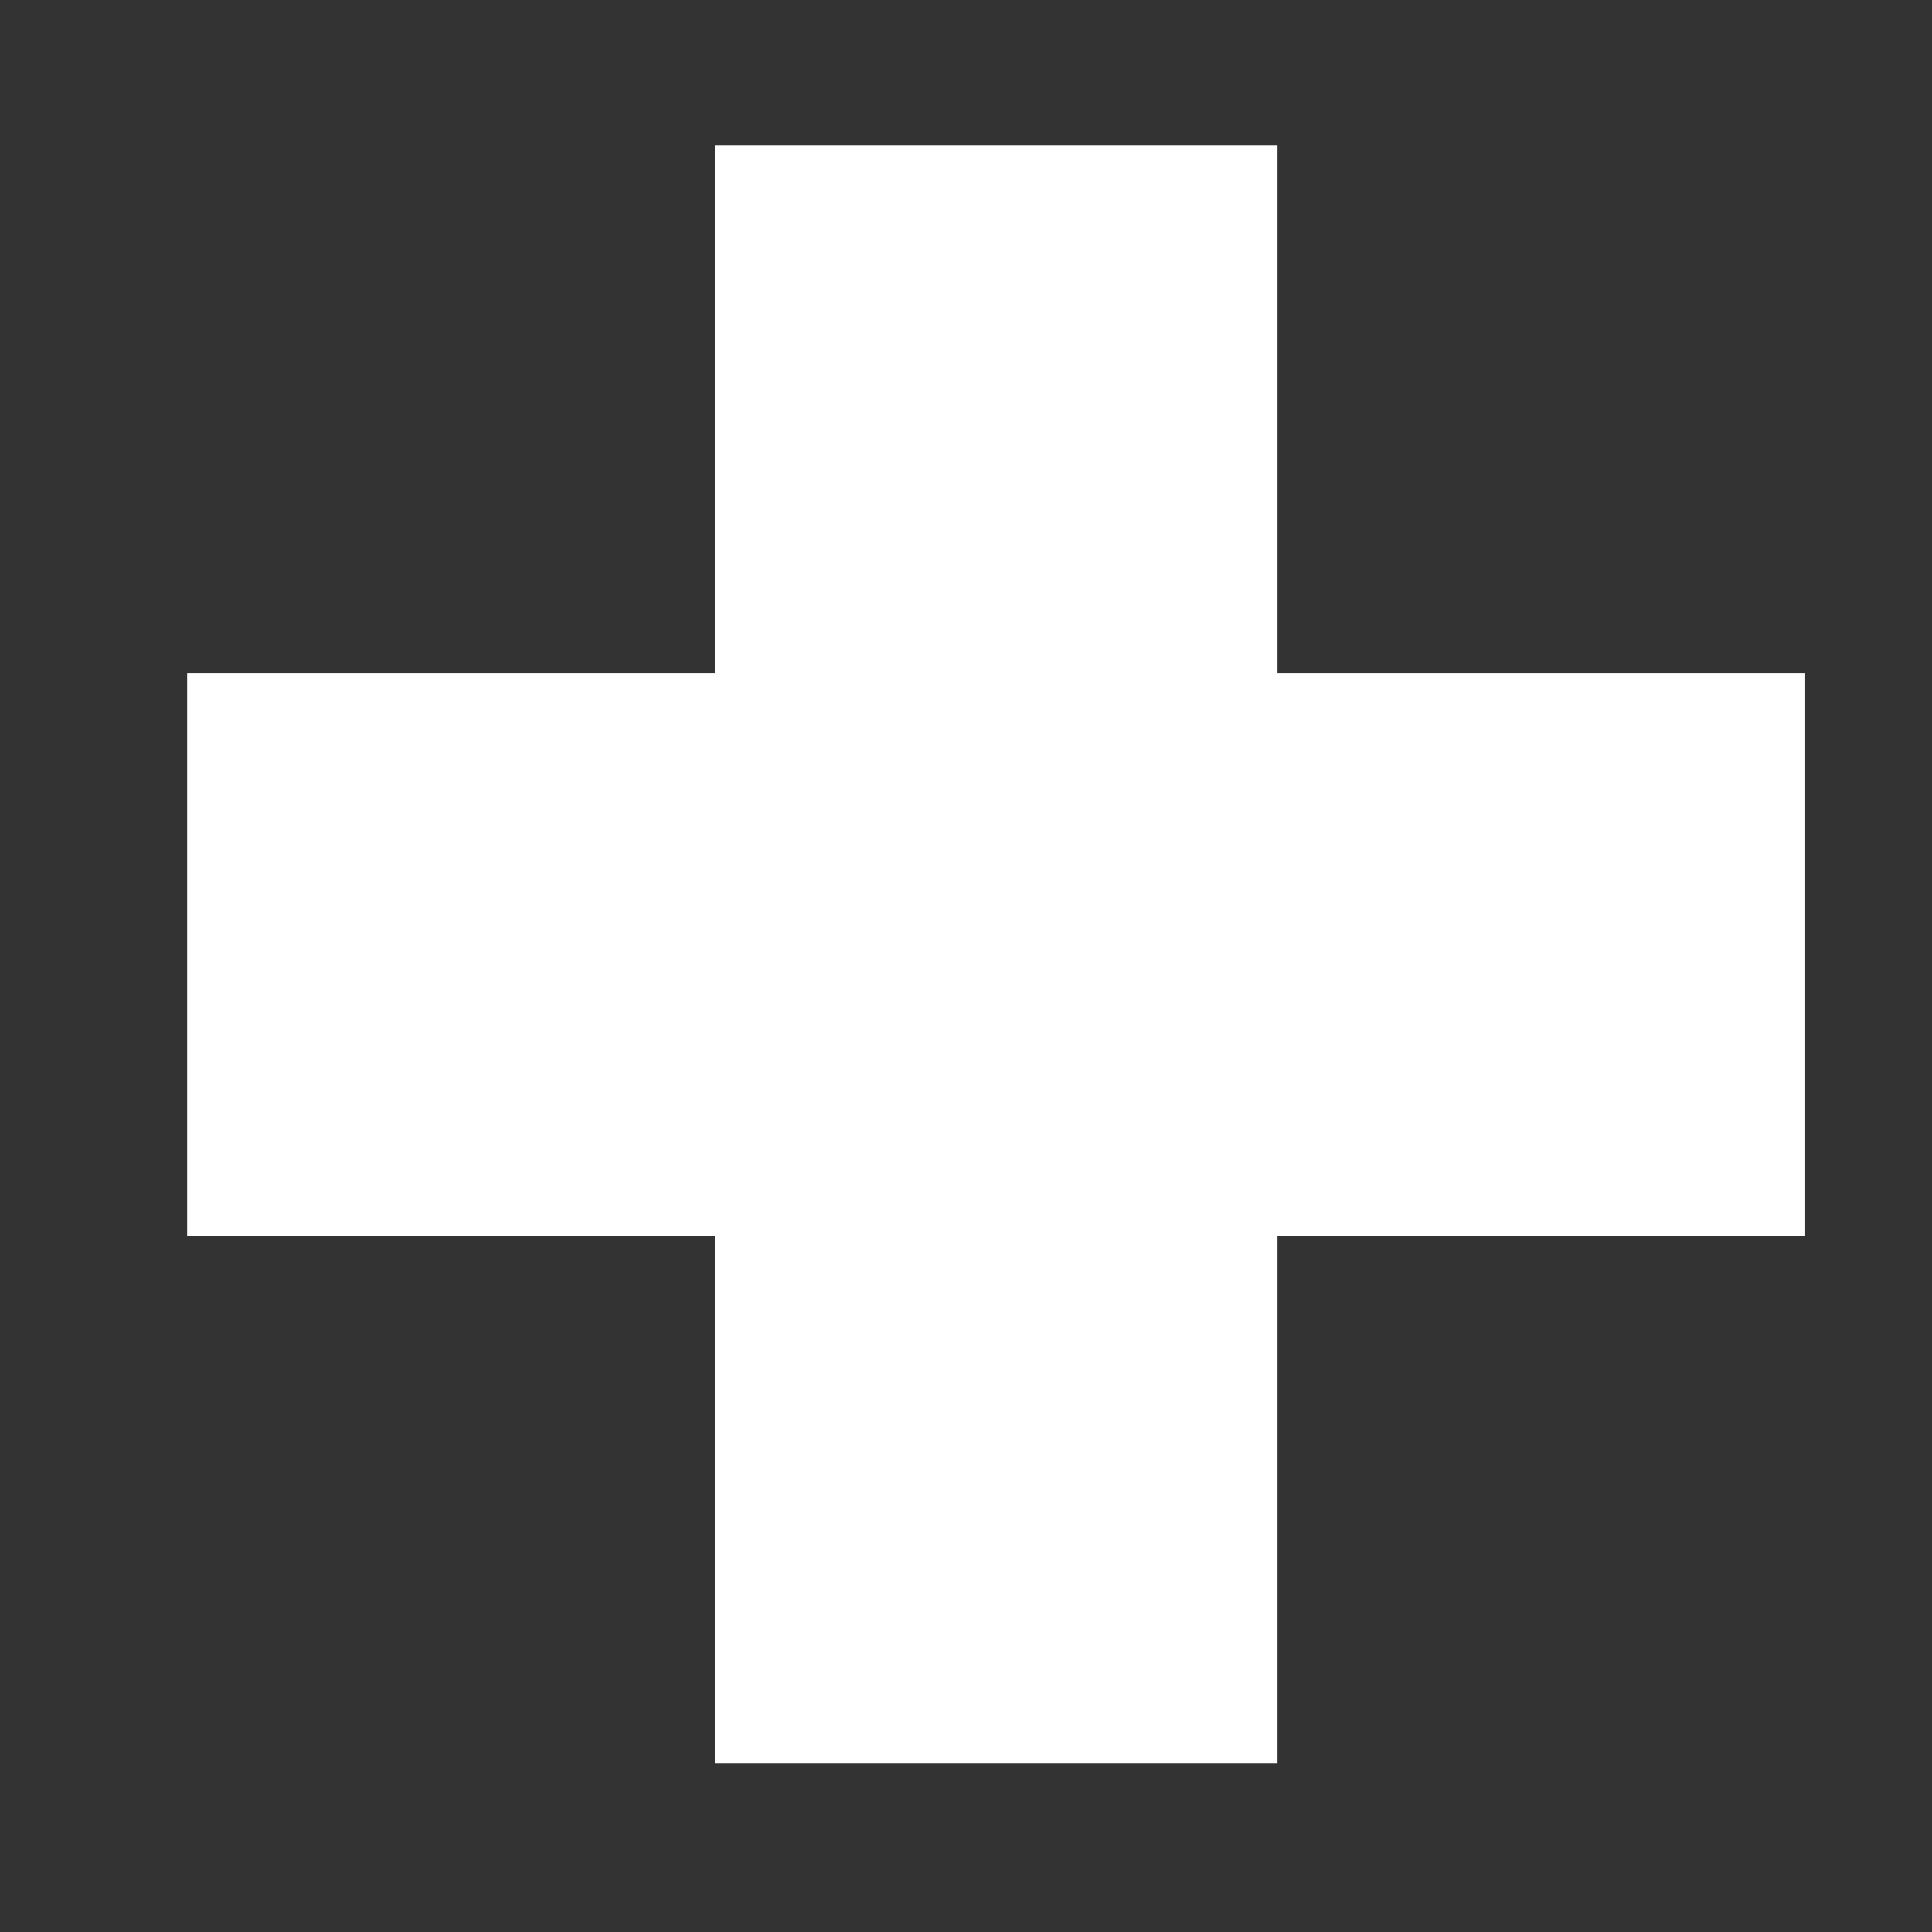
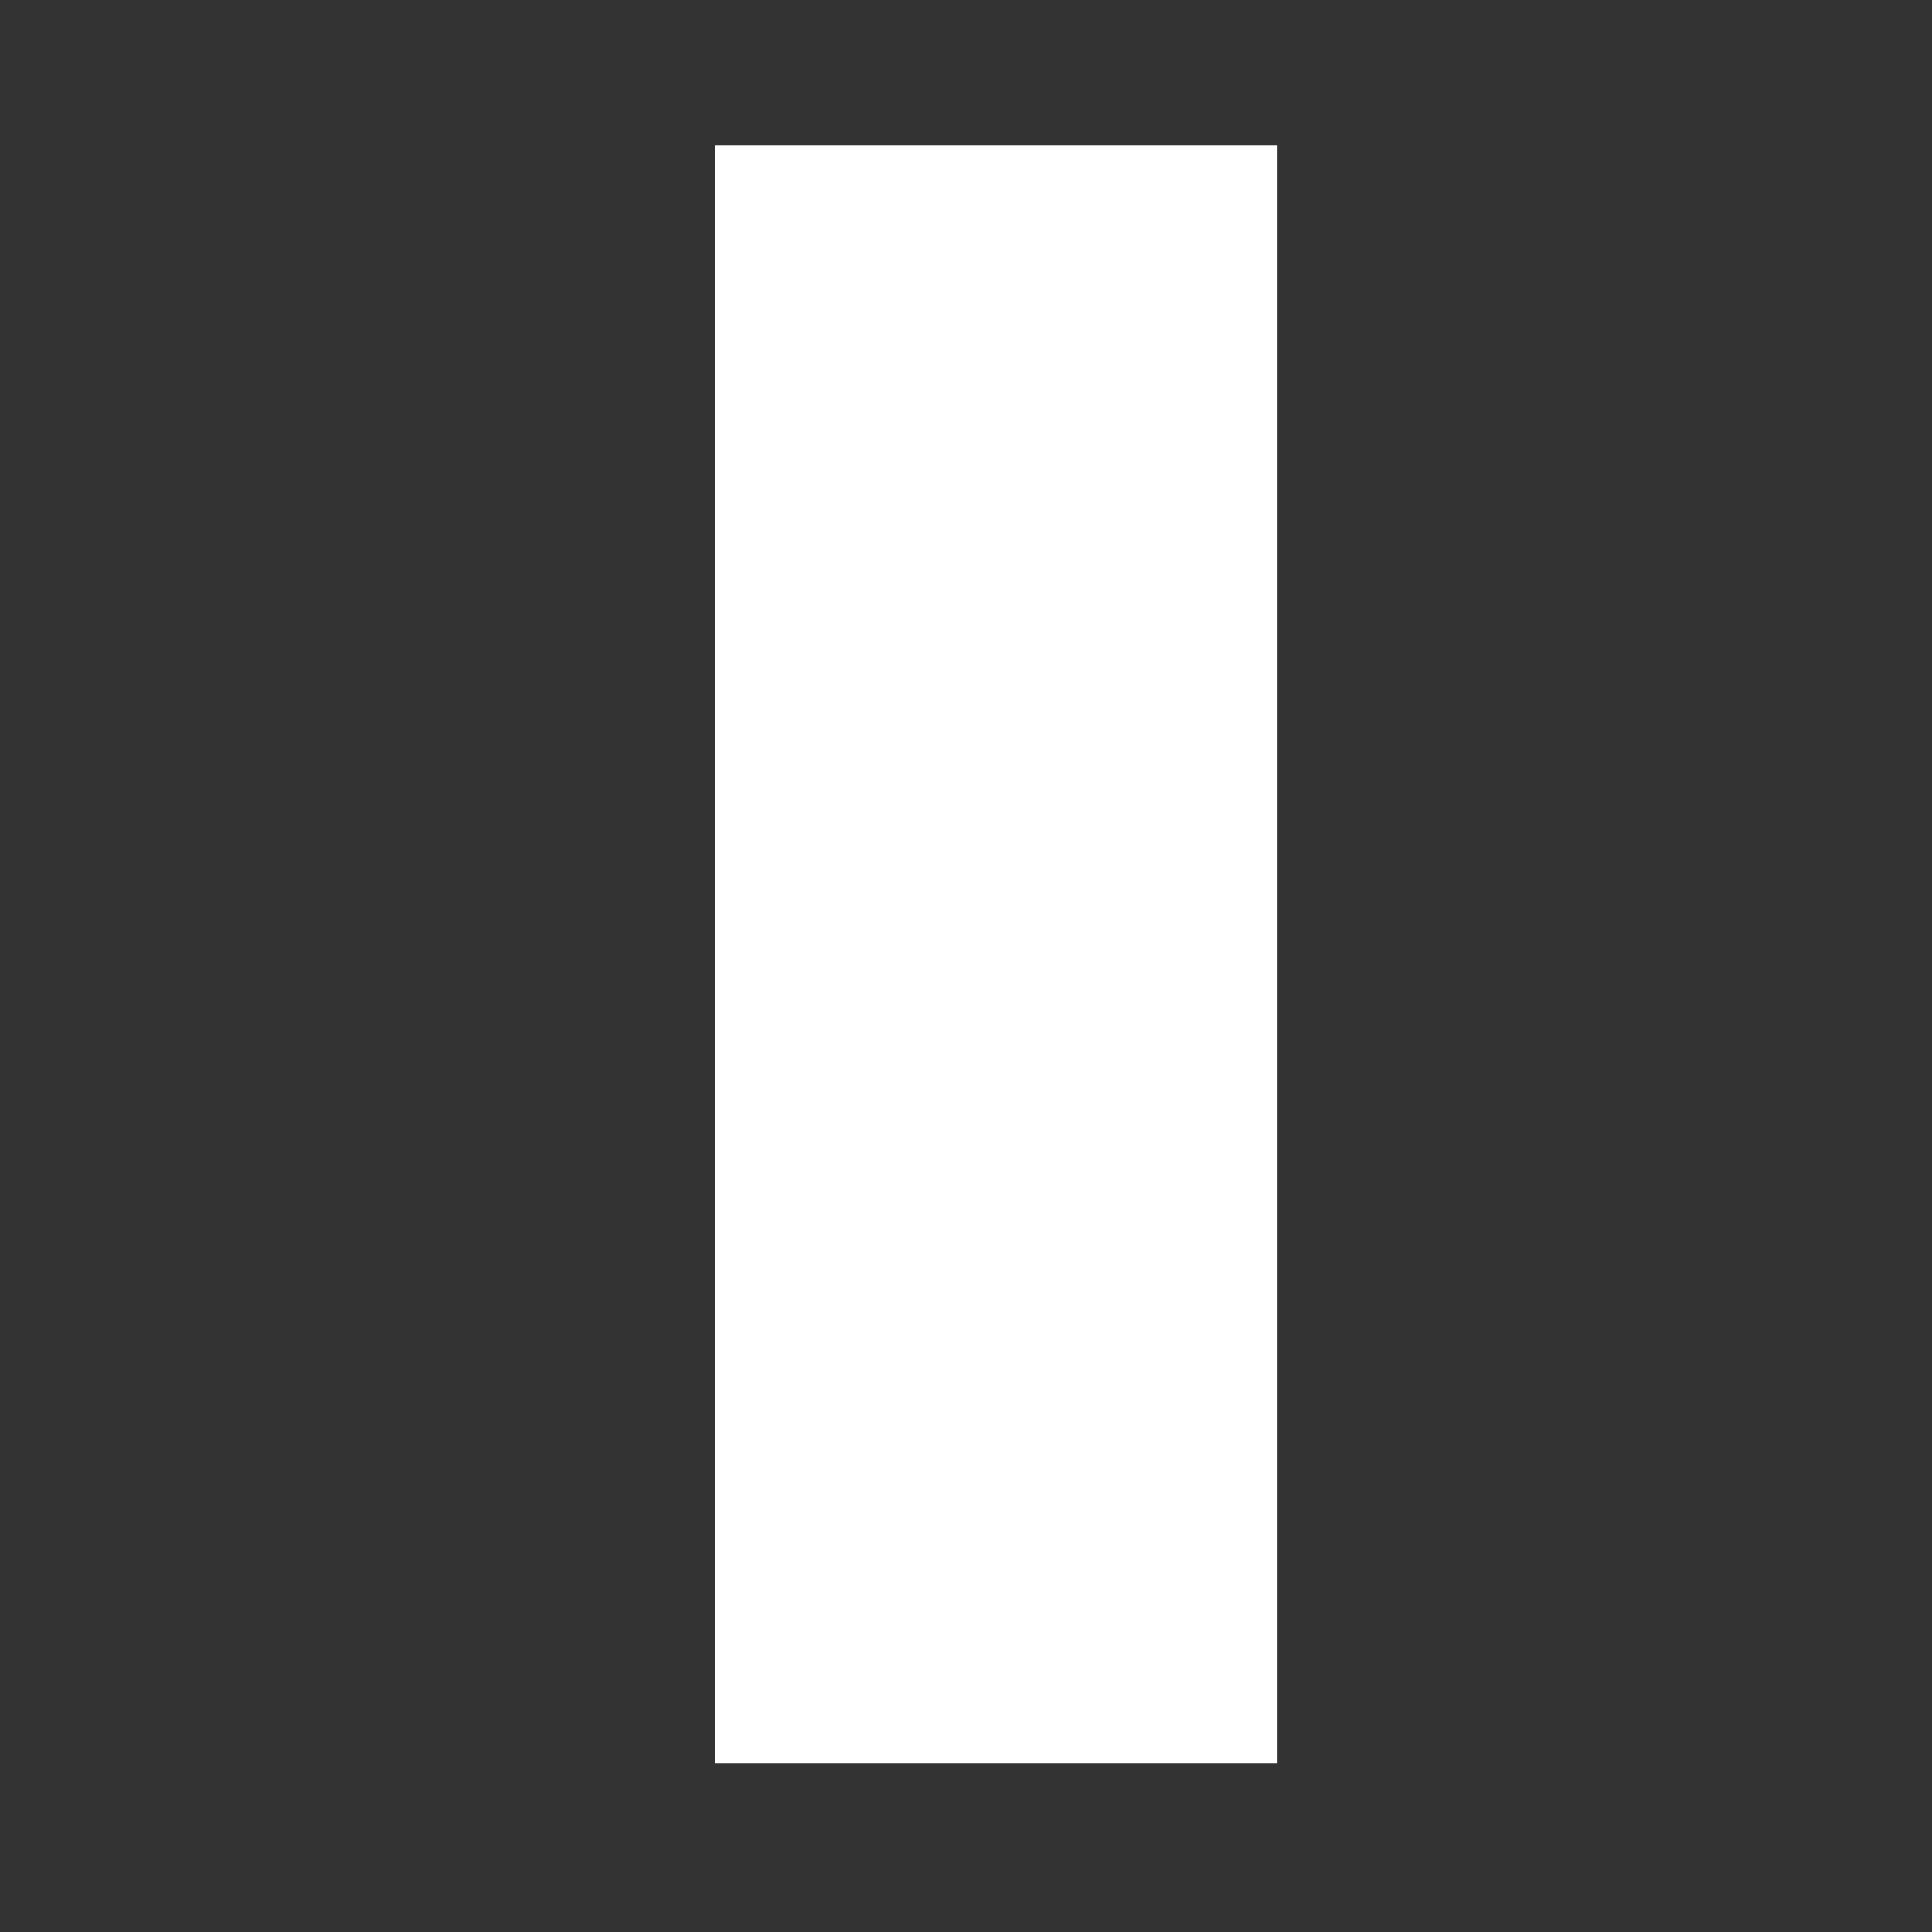
<svg xmlns="http://www.w3.org/2000/svg" width="32" height="32" viewBox="0 0 32 32">
  <rect x="0" y="0" width="32" height="32" fill="#333333" stroke="none" />
  <defs>
    <style>.f{fill:#fff;}</style>
  </defs>
  <g id="a" />
  <g id="b" />
  <g id="c">
    <polygon class="f" points="11.84 29.2 21.16 29.2 21.16 2.41 11.84 2.41 11.84 29.2 11.84 29.2" />
-     <polygon class="f" points="3.1 11.15 3.1 20.47 29.9 20.47 29.9 11.15 3.1 11.15 3.1 11.15" />
  </g>
  <g id="d" />
  <g id="e" />
</svg>